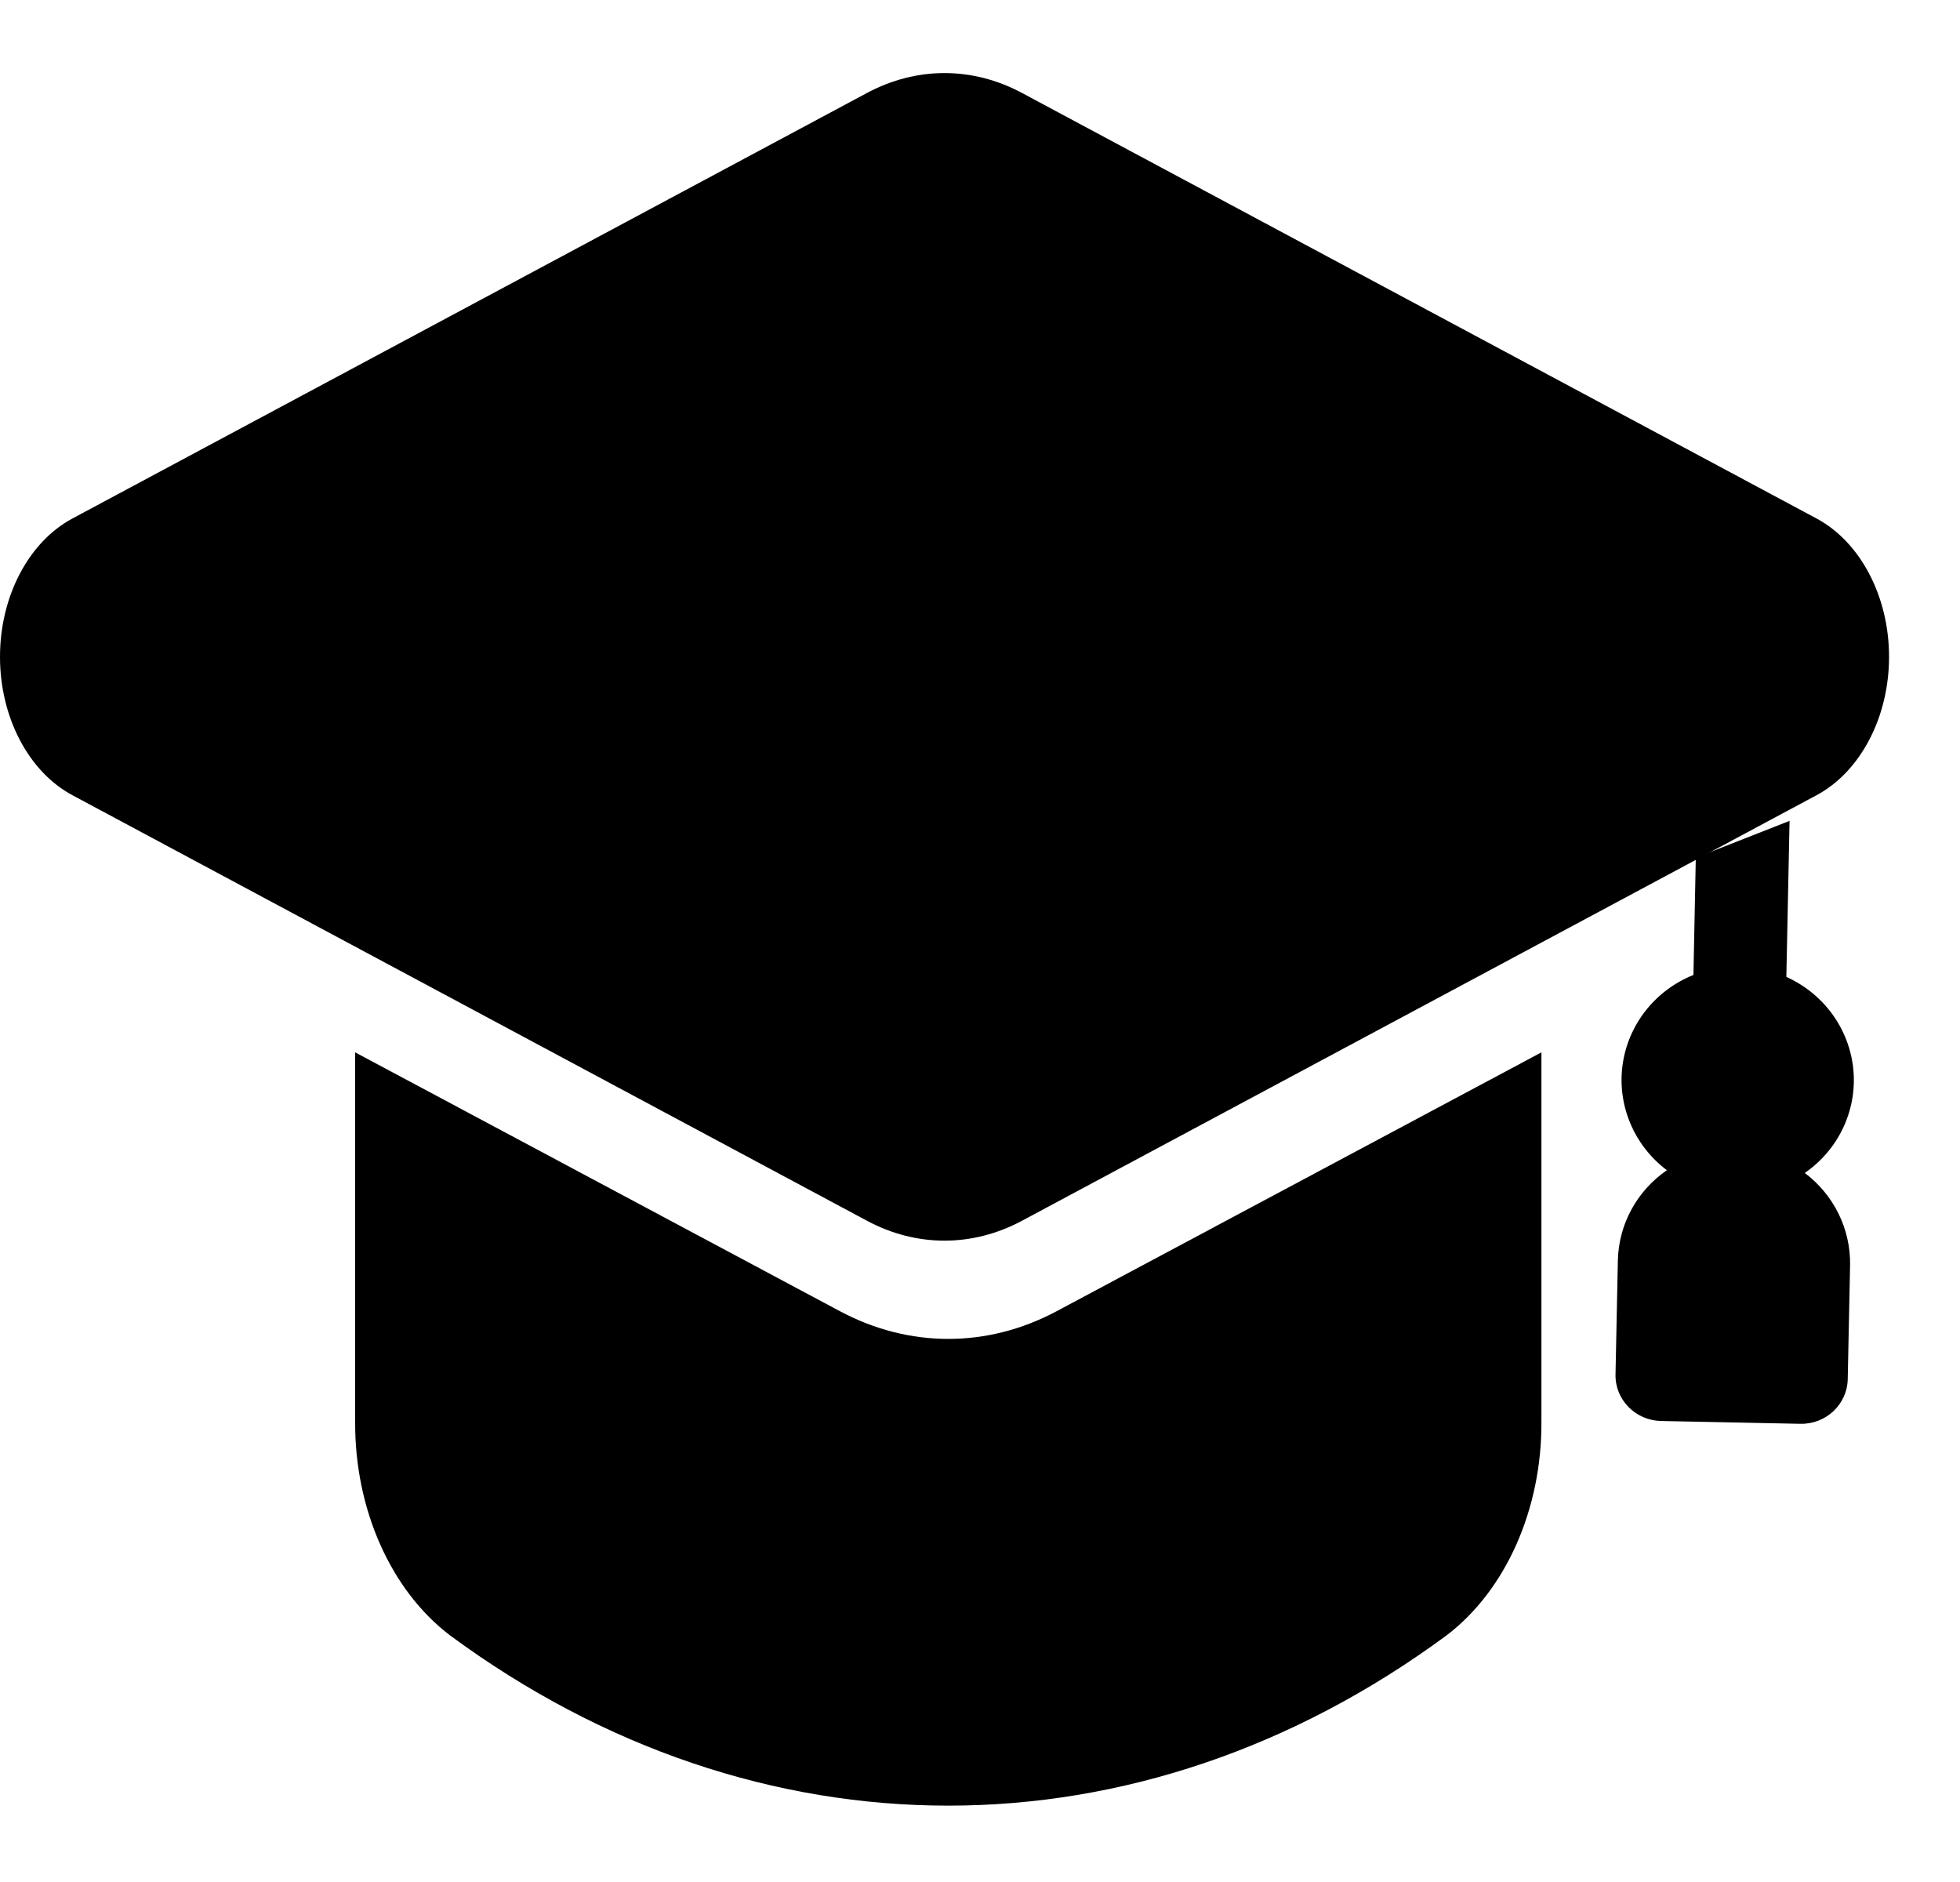
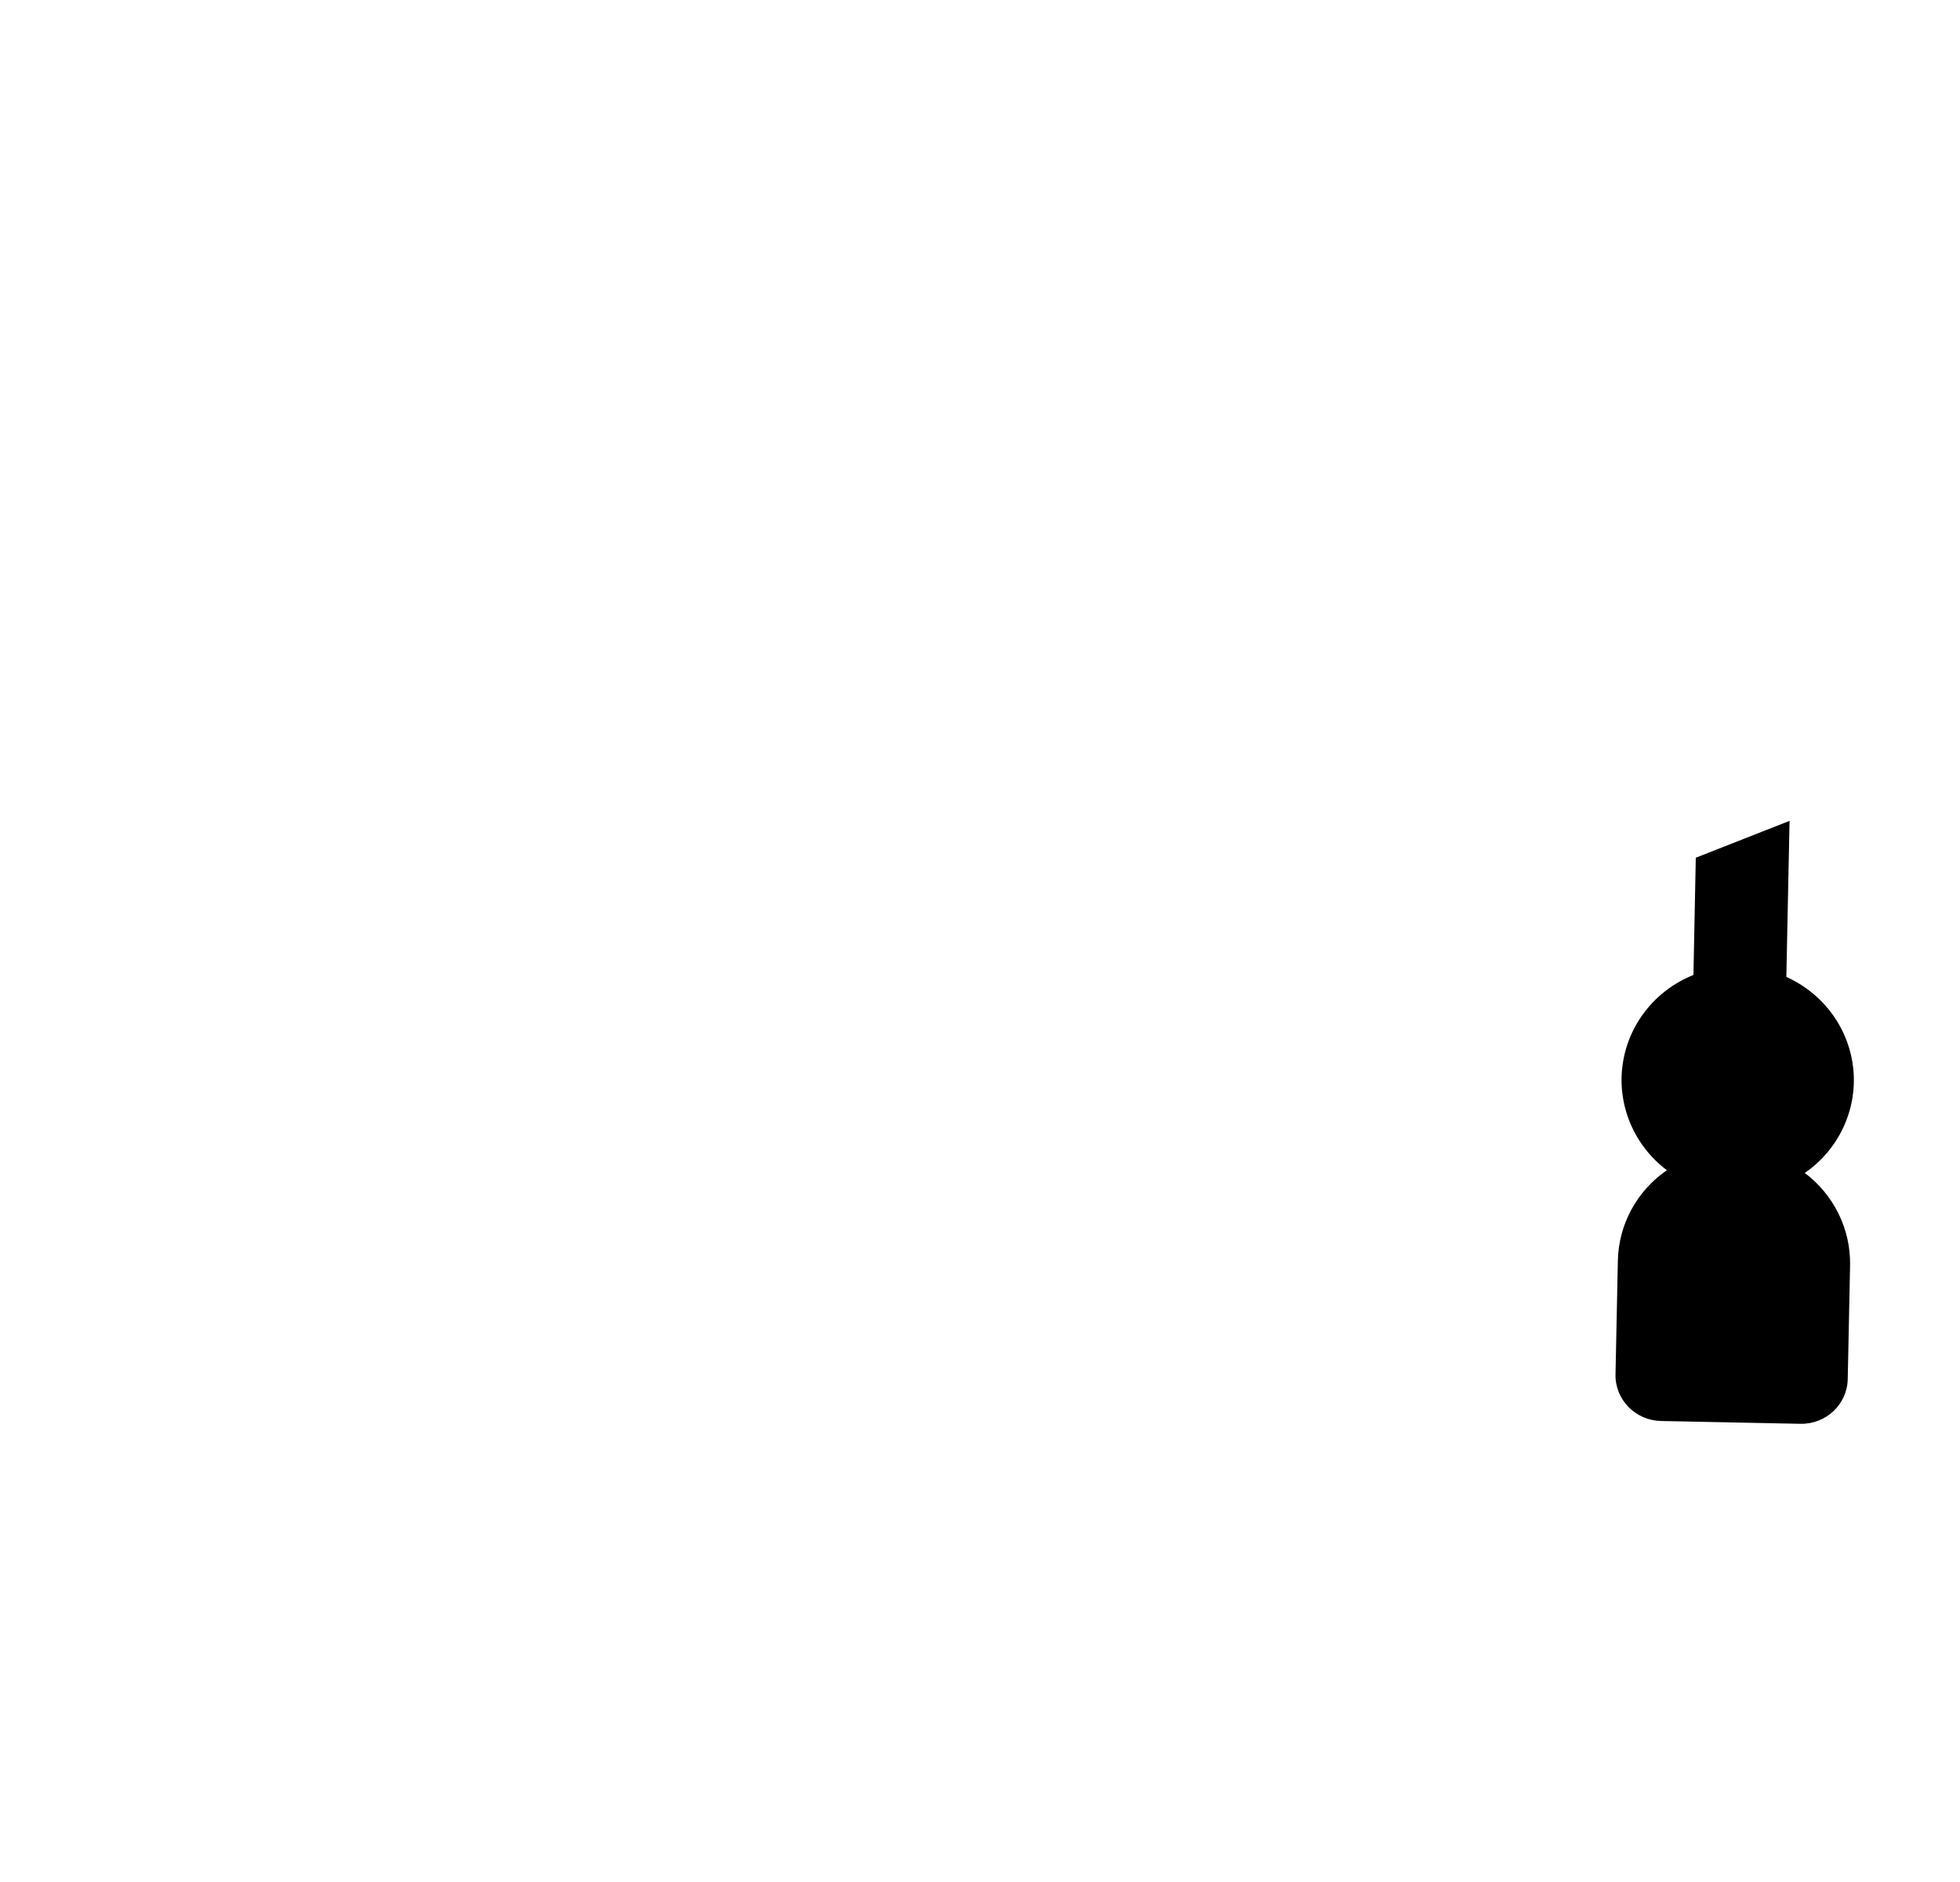
<svg xmlns="http://www.w3.org/2000/svg" width="25" height="24" viewBox="0 0 25 24" fill="none">
-   <path d="M19.661 13.42V18.131C19.667 19.245 19.207 20.28 18.451 20.855C14.524 23.75 9.667 23.75 5.74 20.855C4.984 20.28 4.524 19.245 4.53 18.131V13.42L10.719 16.724C11.599 17.191 12.592 17.191 13.472 16.724L19.661 13.42Z" fill="black" />
-   <path d="M23.17 6.612L13.031 1.183C12.402 0.848 11.693 0.848 11.063 1.183L0.924 6.612C0.364 6.912 0 7.607 0 8.376C0 9.146 0.364 9.841 0.924 10.141L11.063 15.57C11.692 15.905 12.402 15.905 13.031 15.57L23.17 10.141C23.73 9.841 24.095 9.146 24.095 8.376C24.095 7.607 23.73 6.912 23.17 6.612Z" fill="black" />
  <path d="M23.64 13.642C23.591 13.125 23.265 12.674 22.785 12.458L22.826 10.468L21.63 10.938L21.6 12.433C21.111 12.629 20.766 13.067 20.696 13.581C20.626 14.095 20.842 14.607 21.261 14.923C20.878 15.187 20.646 15.614 20.636 16.074L20.606 17.527C20.599 17.848 20.859 18.114 21.186 18.121L22.963 18.157C23.291 18.164 23.561 17.909 23.568 17.588L23.598 16.134C23.606 15.675 23.392 15.238 23.02 14.958C23.452 14.66 23.688 14.158 23.64 13.642Z" fill="black" />
</svg>